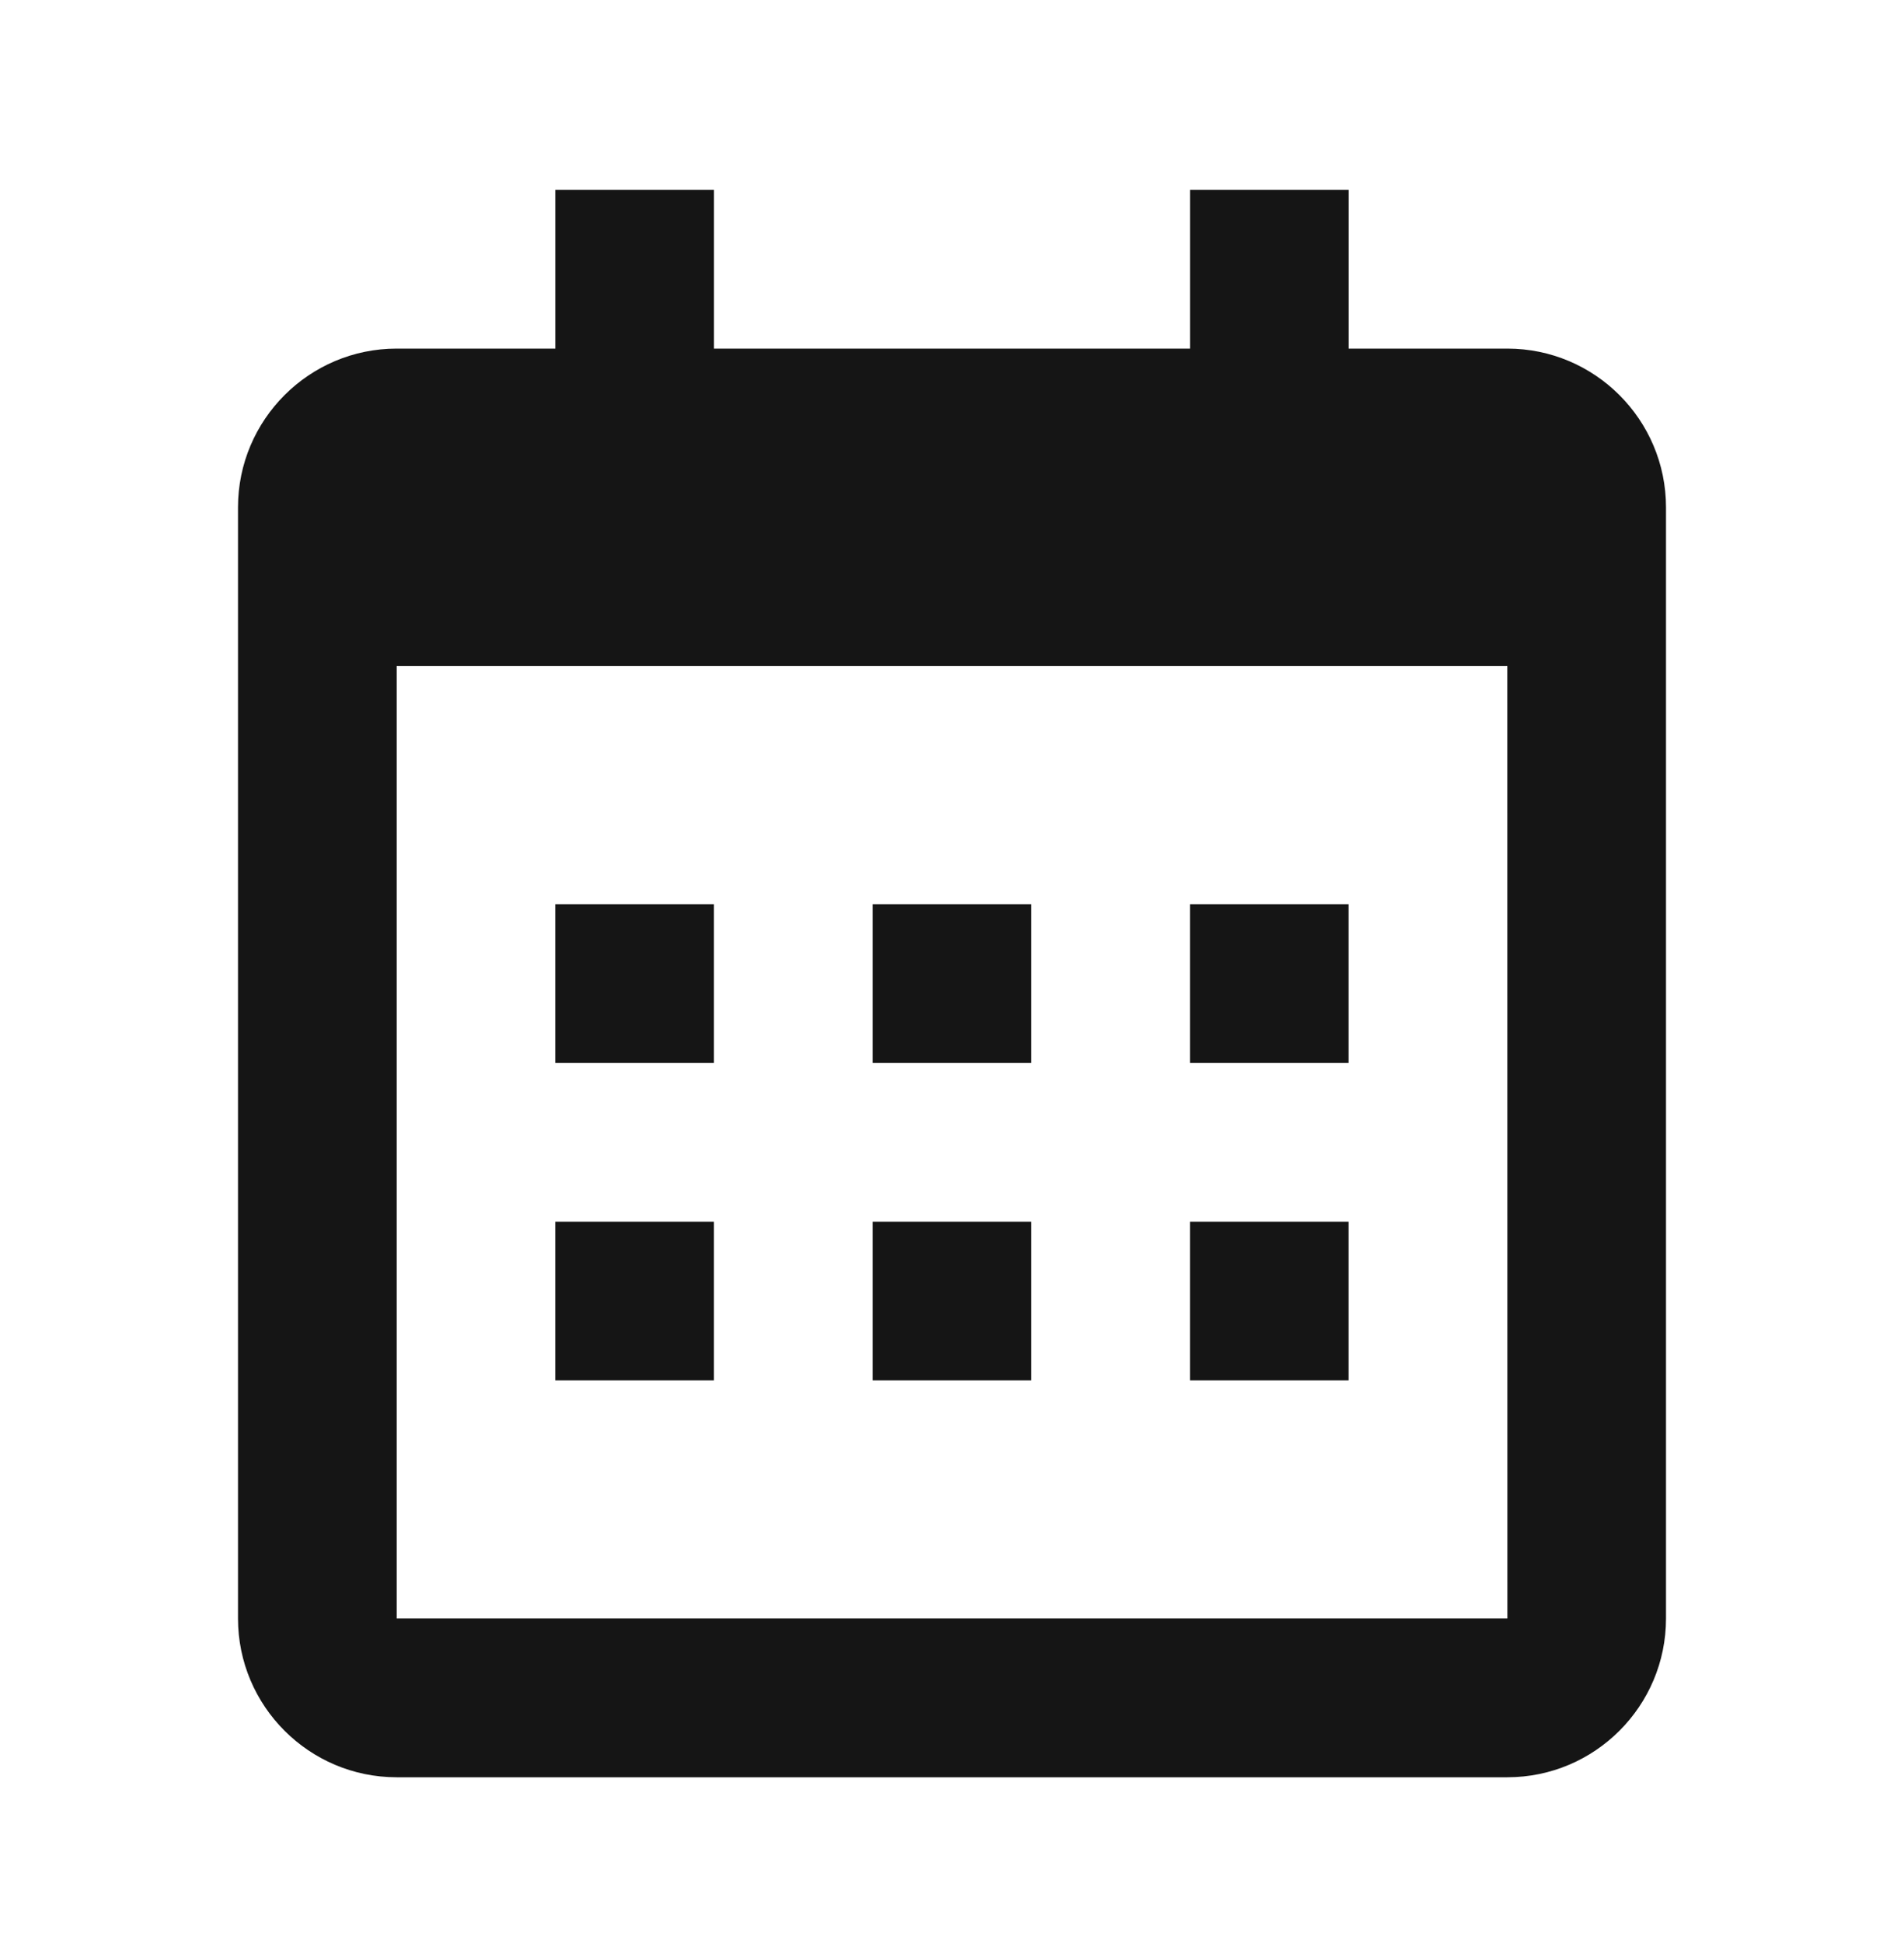
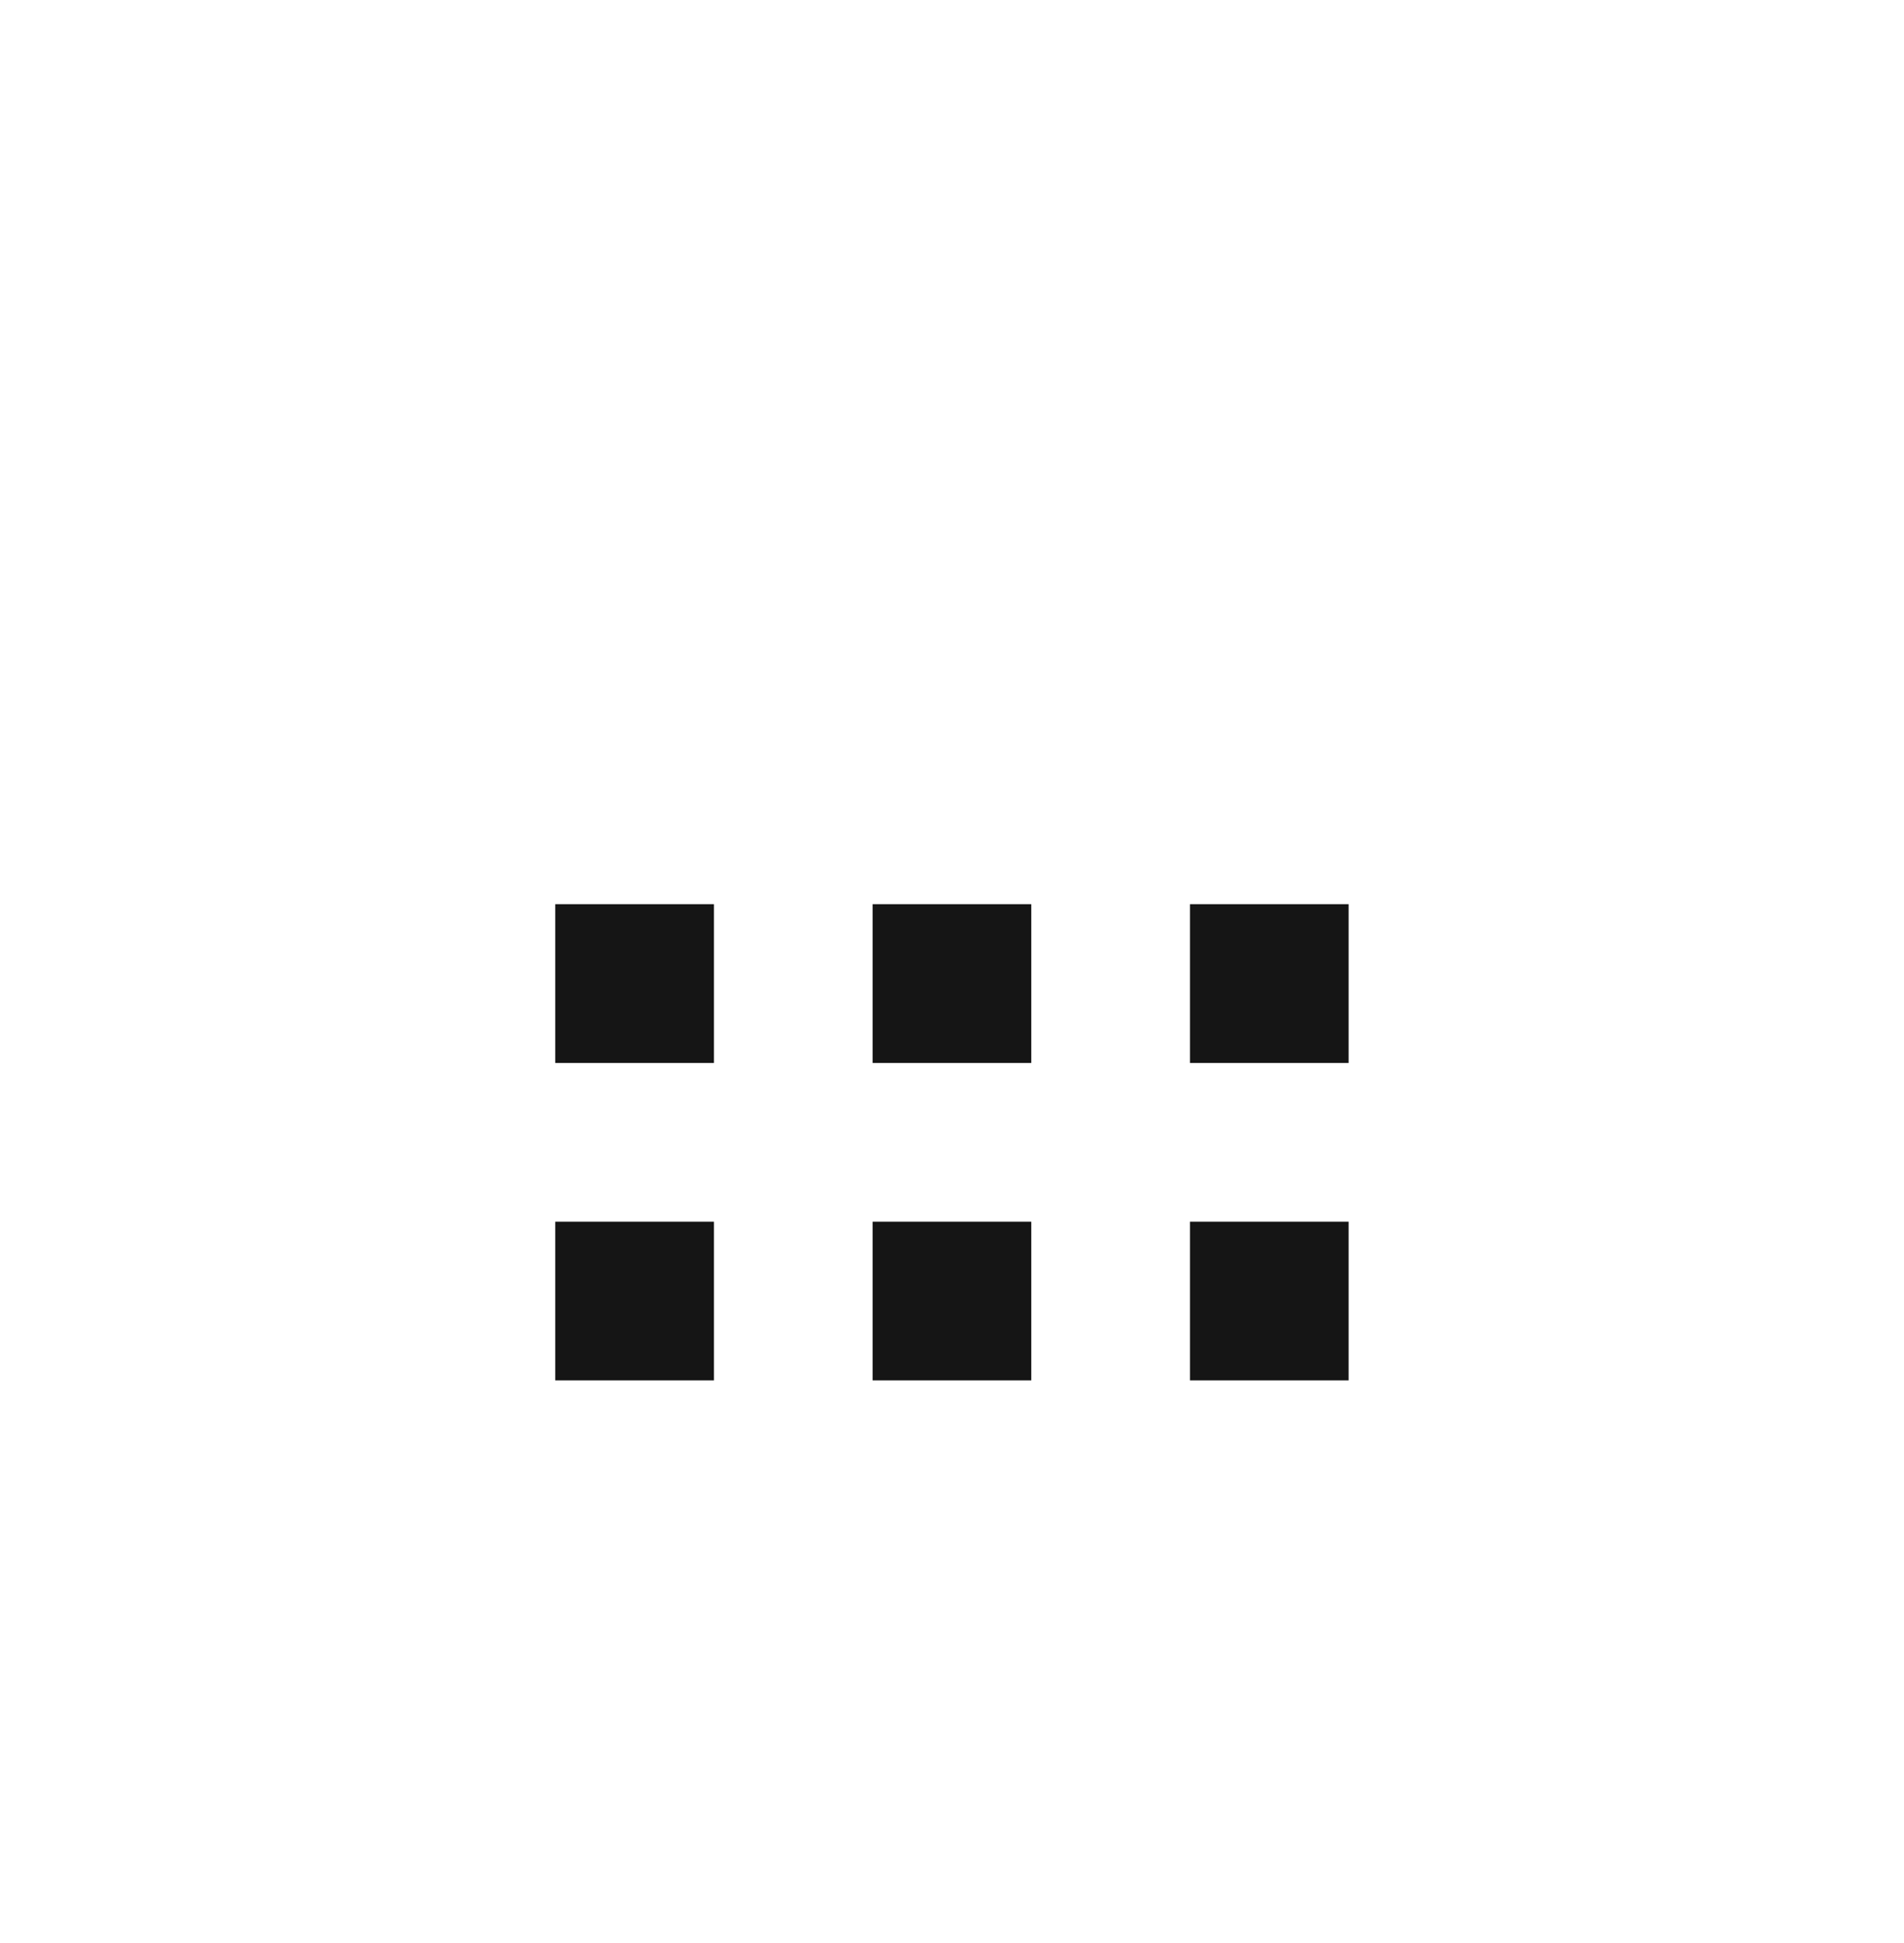
<svg xmlns="http://www.w3.org/2000/svg" width="50" height="51" viewBox="0 0 50 51" fill="none">
  <path d="M14.582 23.733H18.749V27.9H14.582V23.733ZM14.582 32.067H18.749V36.233H14.582V32.067ZM22.915 23.733H27.082V27.9H22.915V23.733ZM22.915 32.067H27.082V36.233H22.915V32.067ZM31.249 23.733H35.415V27.9H31.249V23.733ZM31.249 32.067H35.415V36.233H31.249V32.067Z" fill="#151515" />
-   <path d="M10.417 46.65H39.583C41.881 46.65 43.75 44.781 43.75 42.483V13.317C43.75 11.019 41.881 9.15 39.583 9.15H35.417V4.983H31.25V9.15H18.75V4.983H14.583V9.15H10.417C8.119 9.15 6.25 11.019 6.25 13.317V42.483C6.25 44.781 8.119 46.65 10.417 46.65ZM39.583 17.483L39.585 42.483H10.417V17.483H39.583Z" fill="#151515" />
</svg>